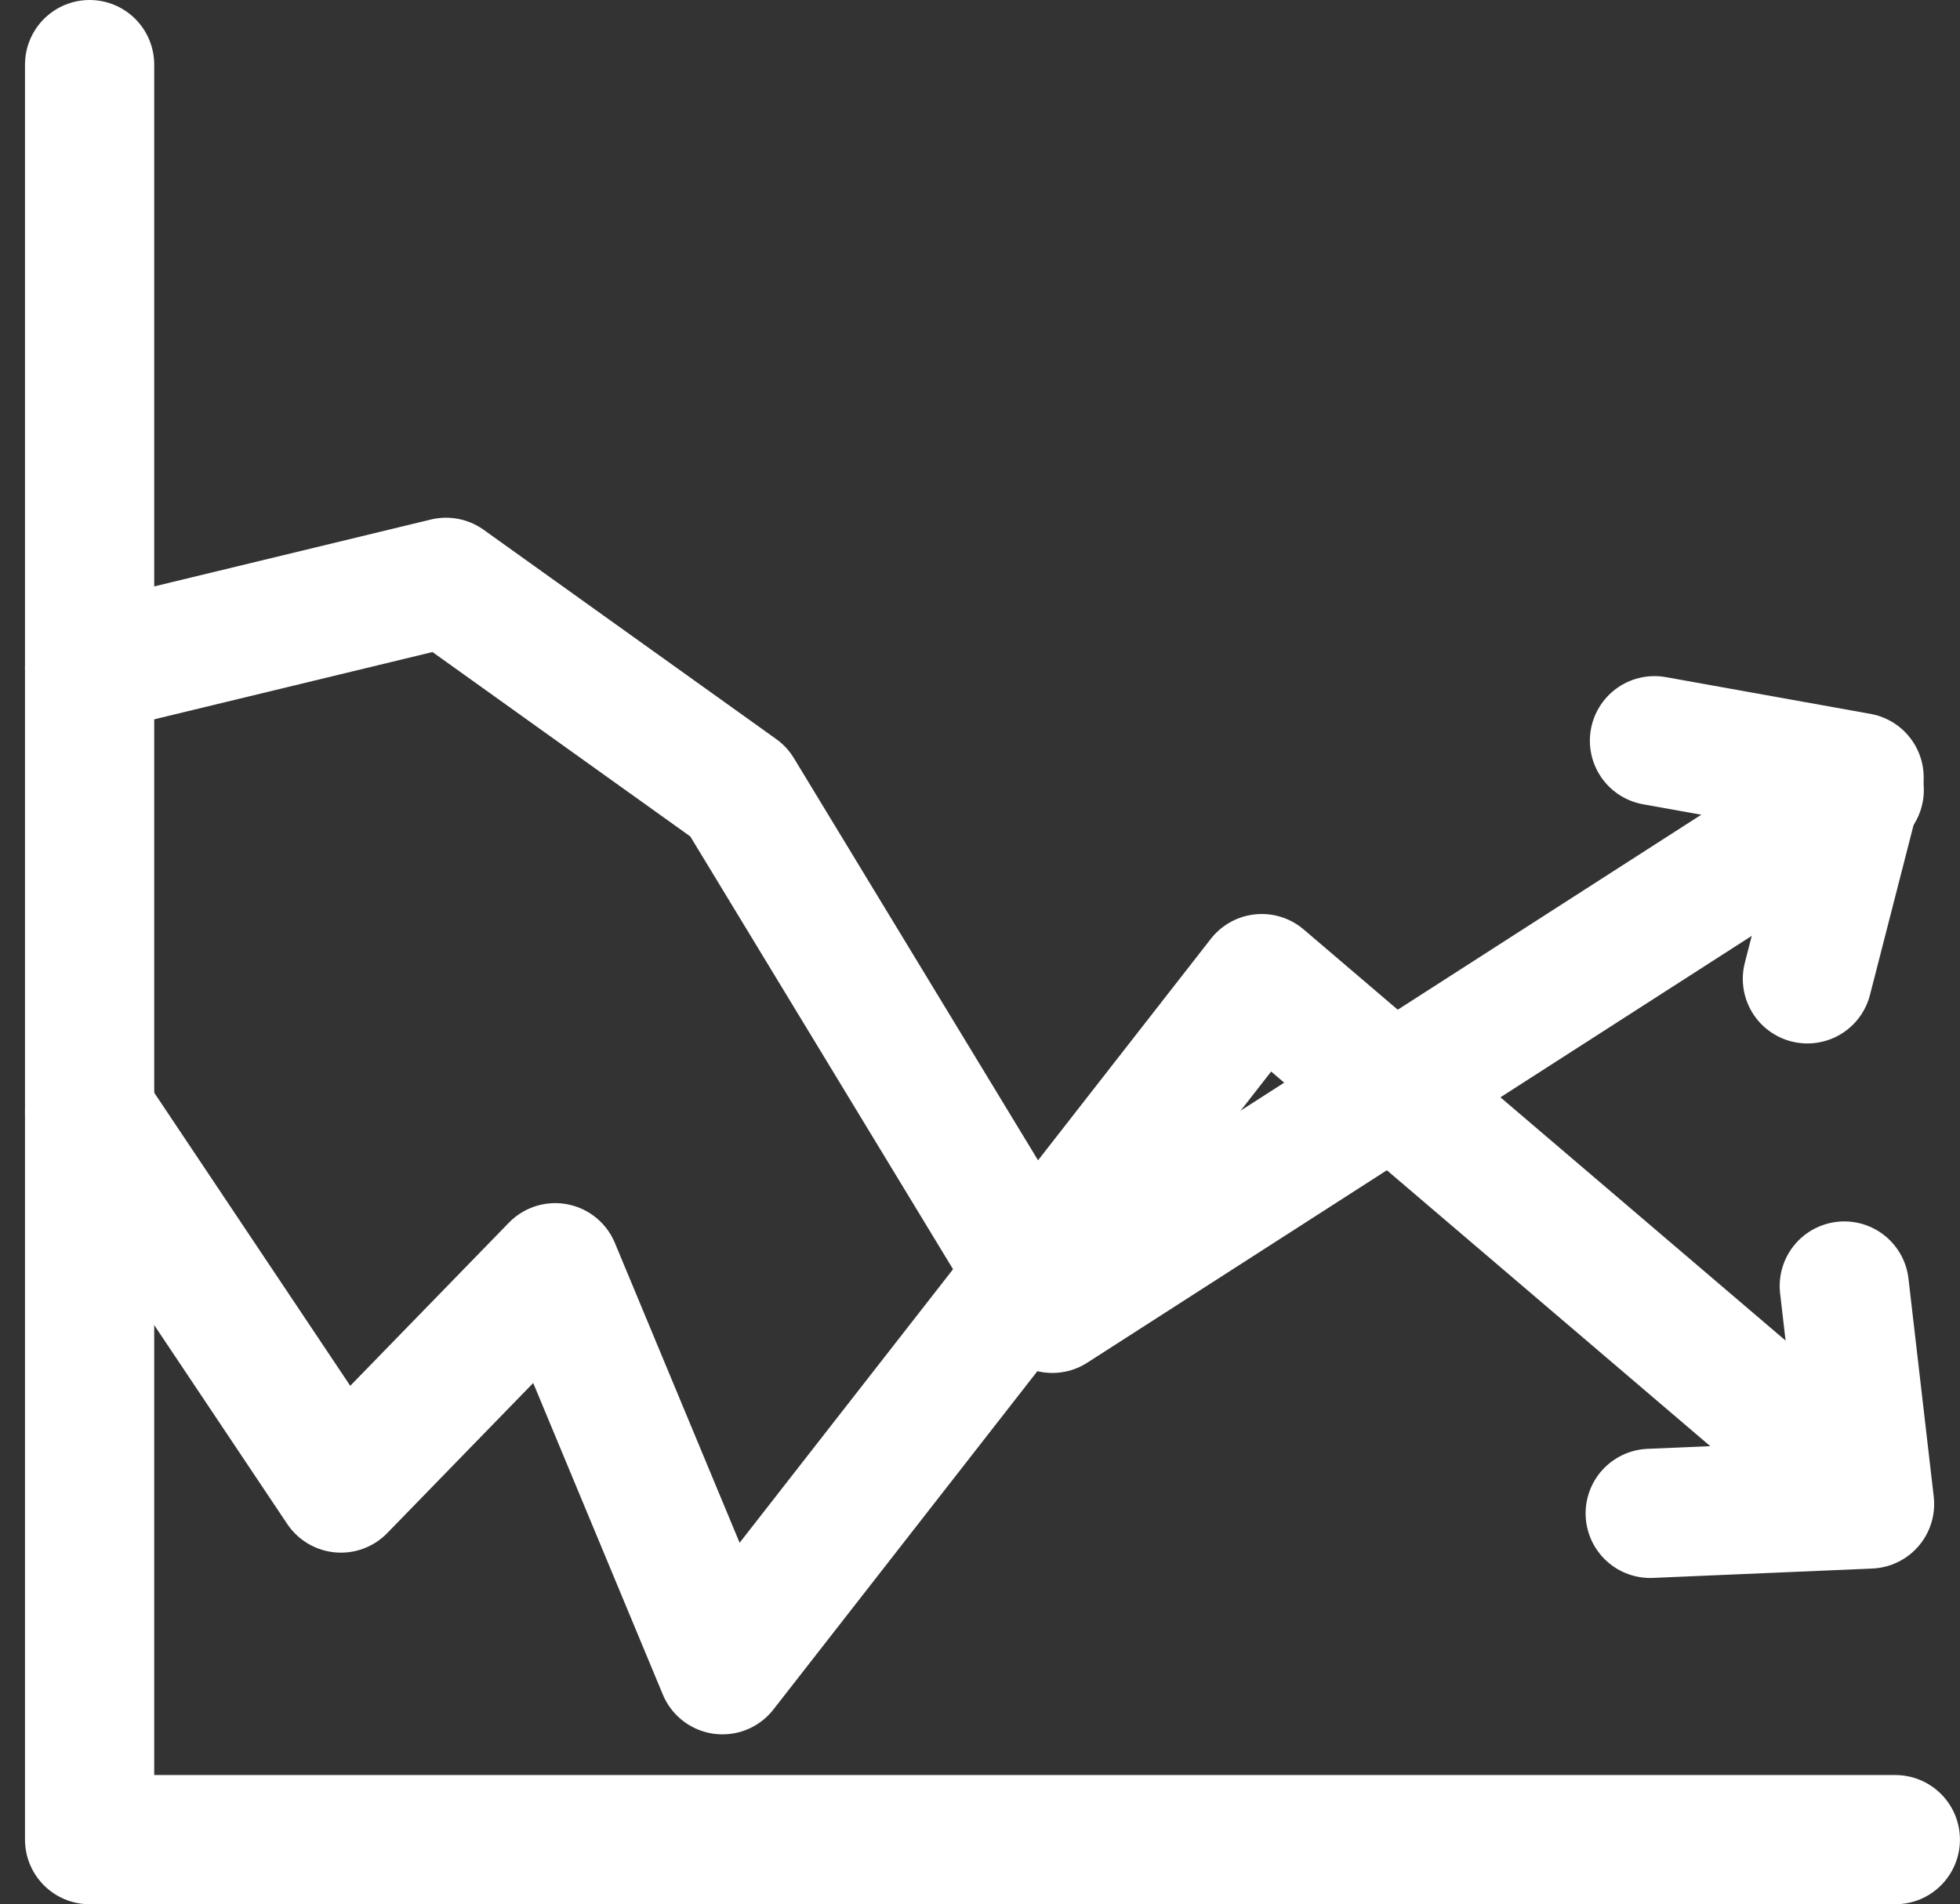
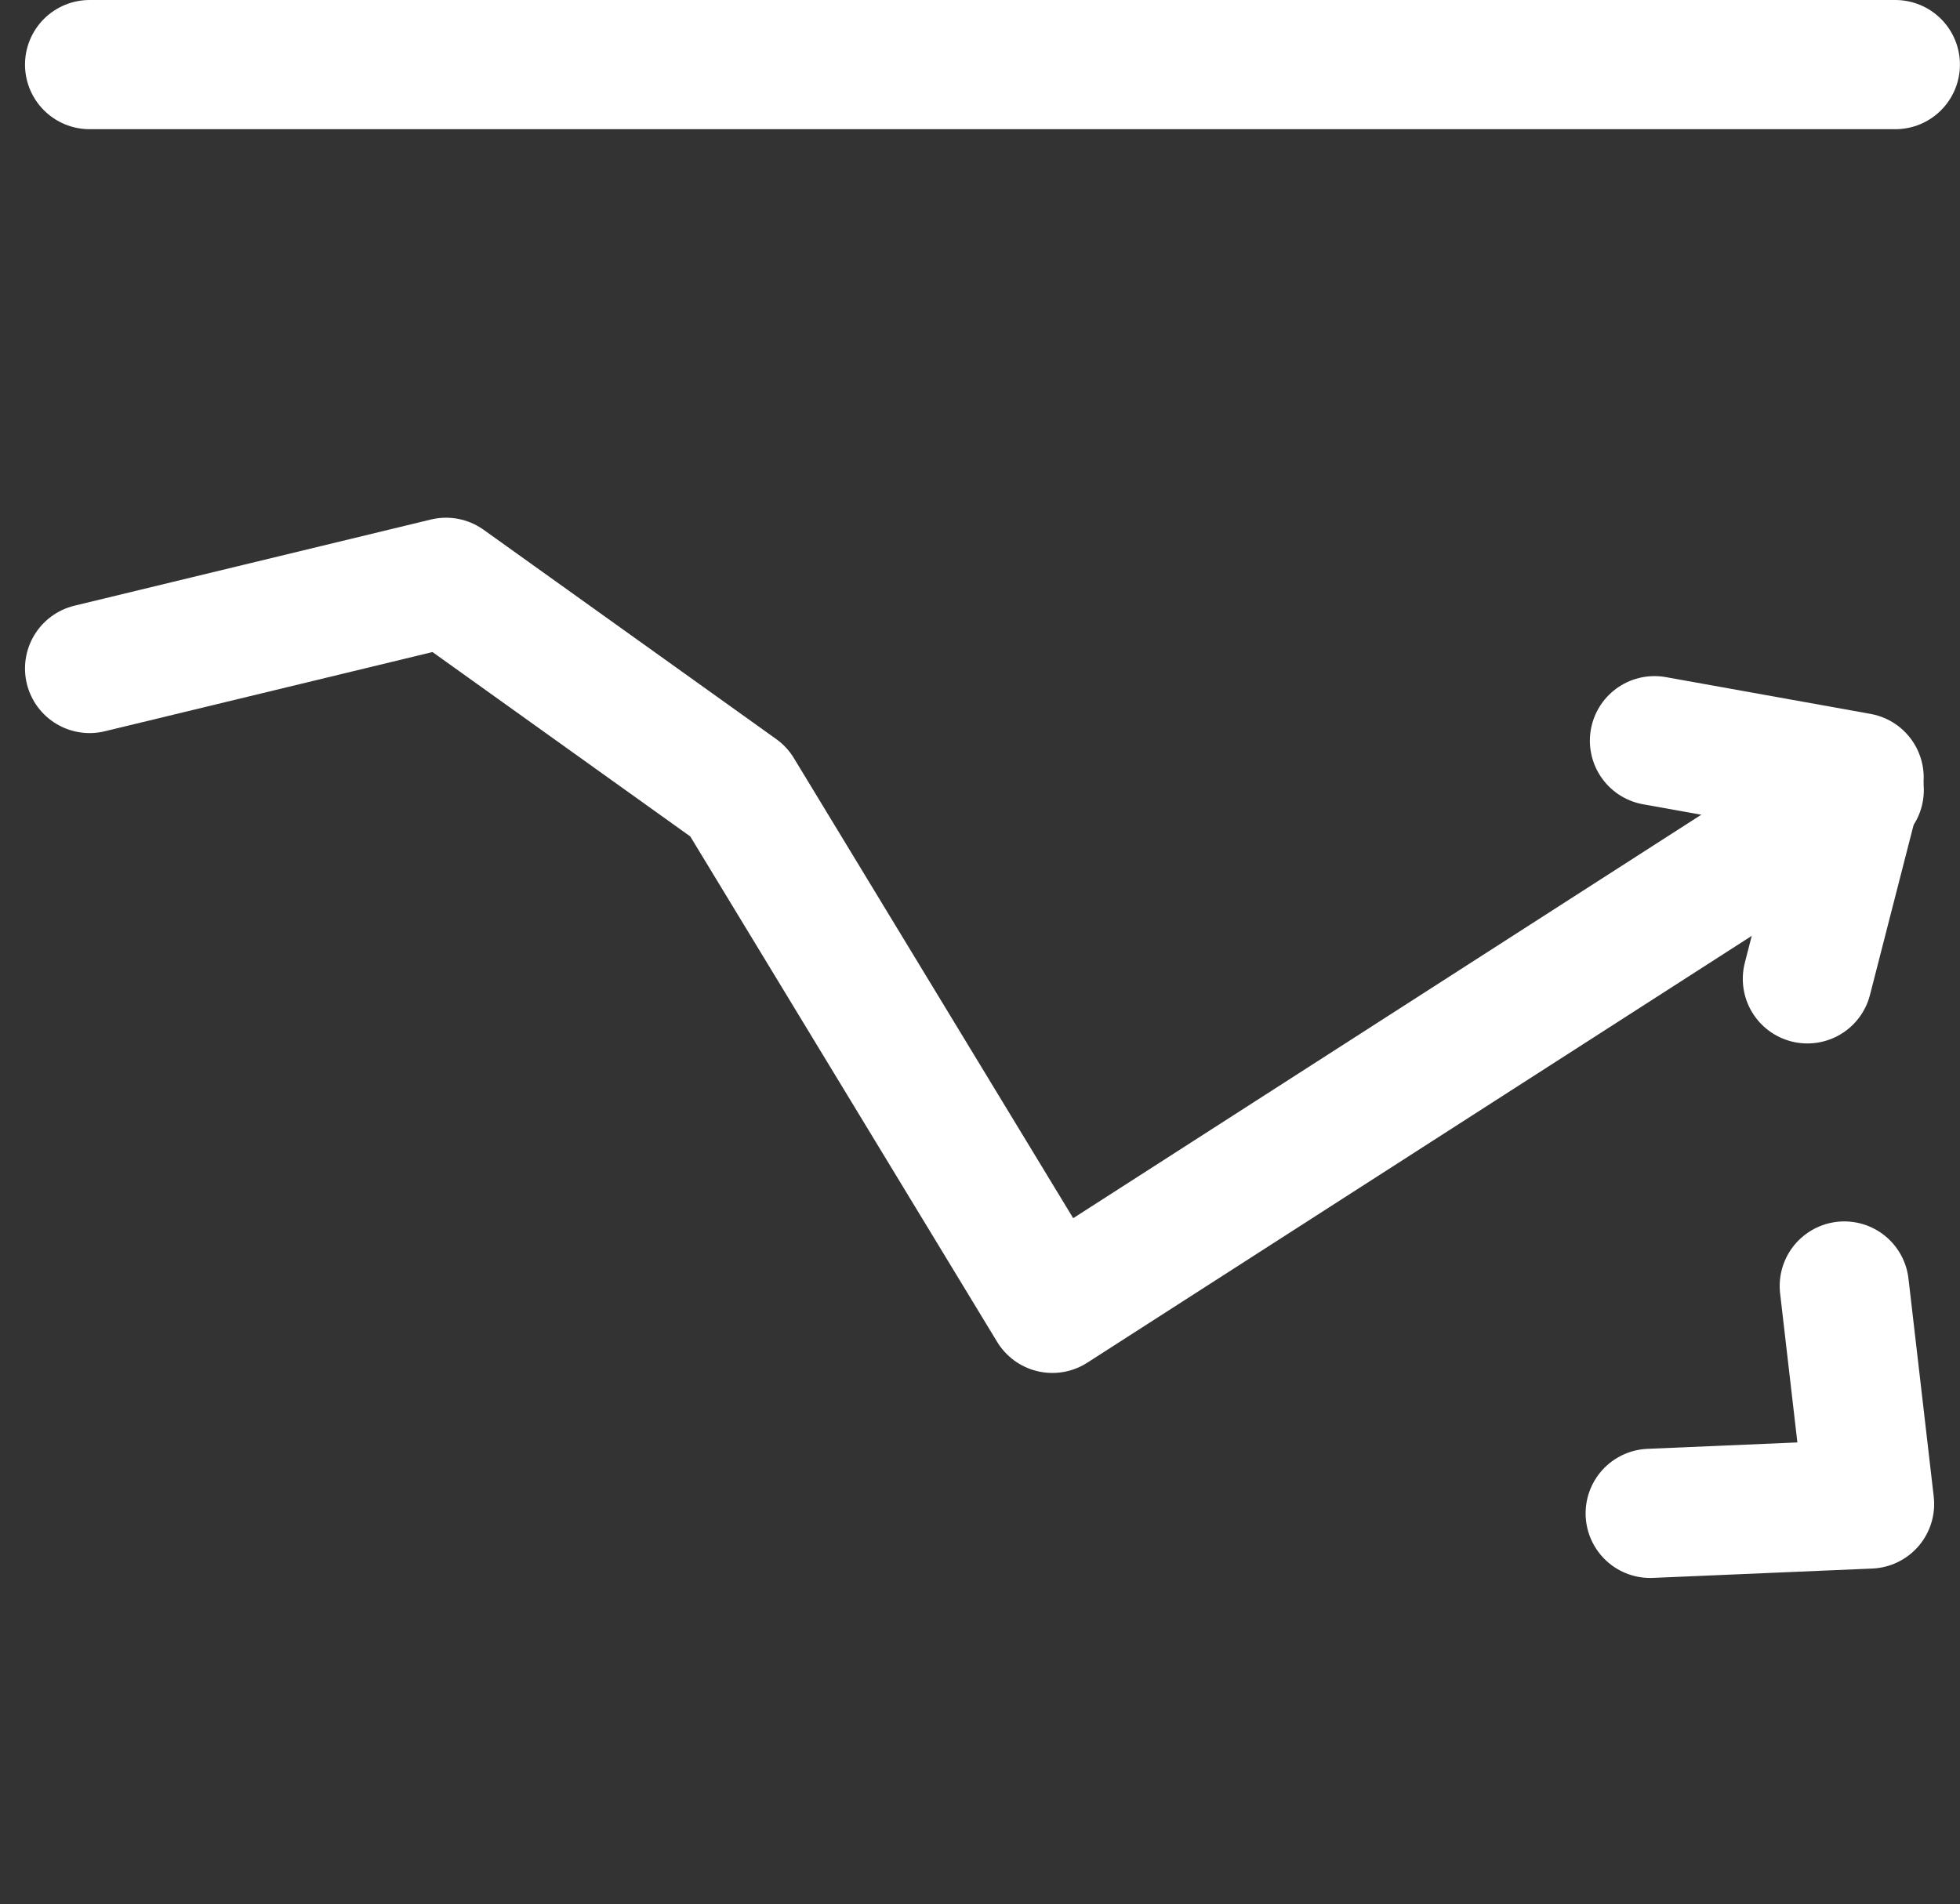
<svg xmlns="http://www.w3.org/2000/svg" width="30.338" height="29.48" viewBox="0 0 30.338 29.48">
  <rect x="0" y="0" width="30.338" height="29.48" fill="#333333" stroke="none" />
  <g id="Group_1624" data-name="Group 1624" transform="translate(-1395.049 -390.107)">
    <path id="Path_4168" data-name="Path 4168" d="M1396.436,403.4l5.517-1.334,4.529,3.24,4.856,8,12.489-8.024" transform="translate(0 -2.944)" fill="none" stroke="#fff" stroke-linecap="round" stroke-linejoin="round" stroke-width="2" />
    <path id="Path_4169" data-name="Path 4169" d="M1428.1,405.421l3.167.569-.8,3.118" transform="translate(-7.442 -3.847)" fill="none" stroke="#fff" stroke-linecap="round" stroke-linejoin="round" stroke-width="2" />
-     <path id="Path_4170" data-name="Path 4170" d="M1396.436,412.529l3.89,5.817,3.317-3.411,2.589,6.224,8.347-10.7,8.861,7.561" transform="translate(0 -5.202)" fill="none" stroke="#fff" stroke-linecap="round" stroke-linejoin="round" stroke-width="2" />
    <path id="Path_4171" data-name="Path 4171" d="M1430.487,414.956l.391,3.375-3.395.145" transform="translate(-6.891 -4.94)" fill="none" stroke="#fff" stroke-linecap="round" stroke-linejoin="round" stroke-width="2" />
-     <path id="Path_4172" data-name="Path 4172" d="M1396.436,391.107v27.48h27.95" fill="none" stroke="#fff" stroke-linecap="round" stroke-linejoin="round" stroke-width="2" />
+     <path id="Path_4172" data-name="Path 4172" d="M1396.436,391.107h27.95" fill="none" stroke="#fff" stroke-linecap="round" stroke-linejoin="round" stroke-width="2" />
  </g>
</svg>